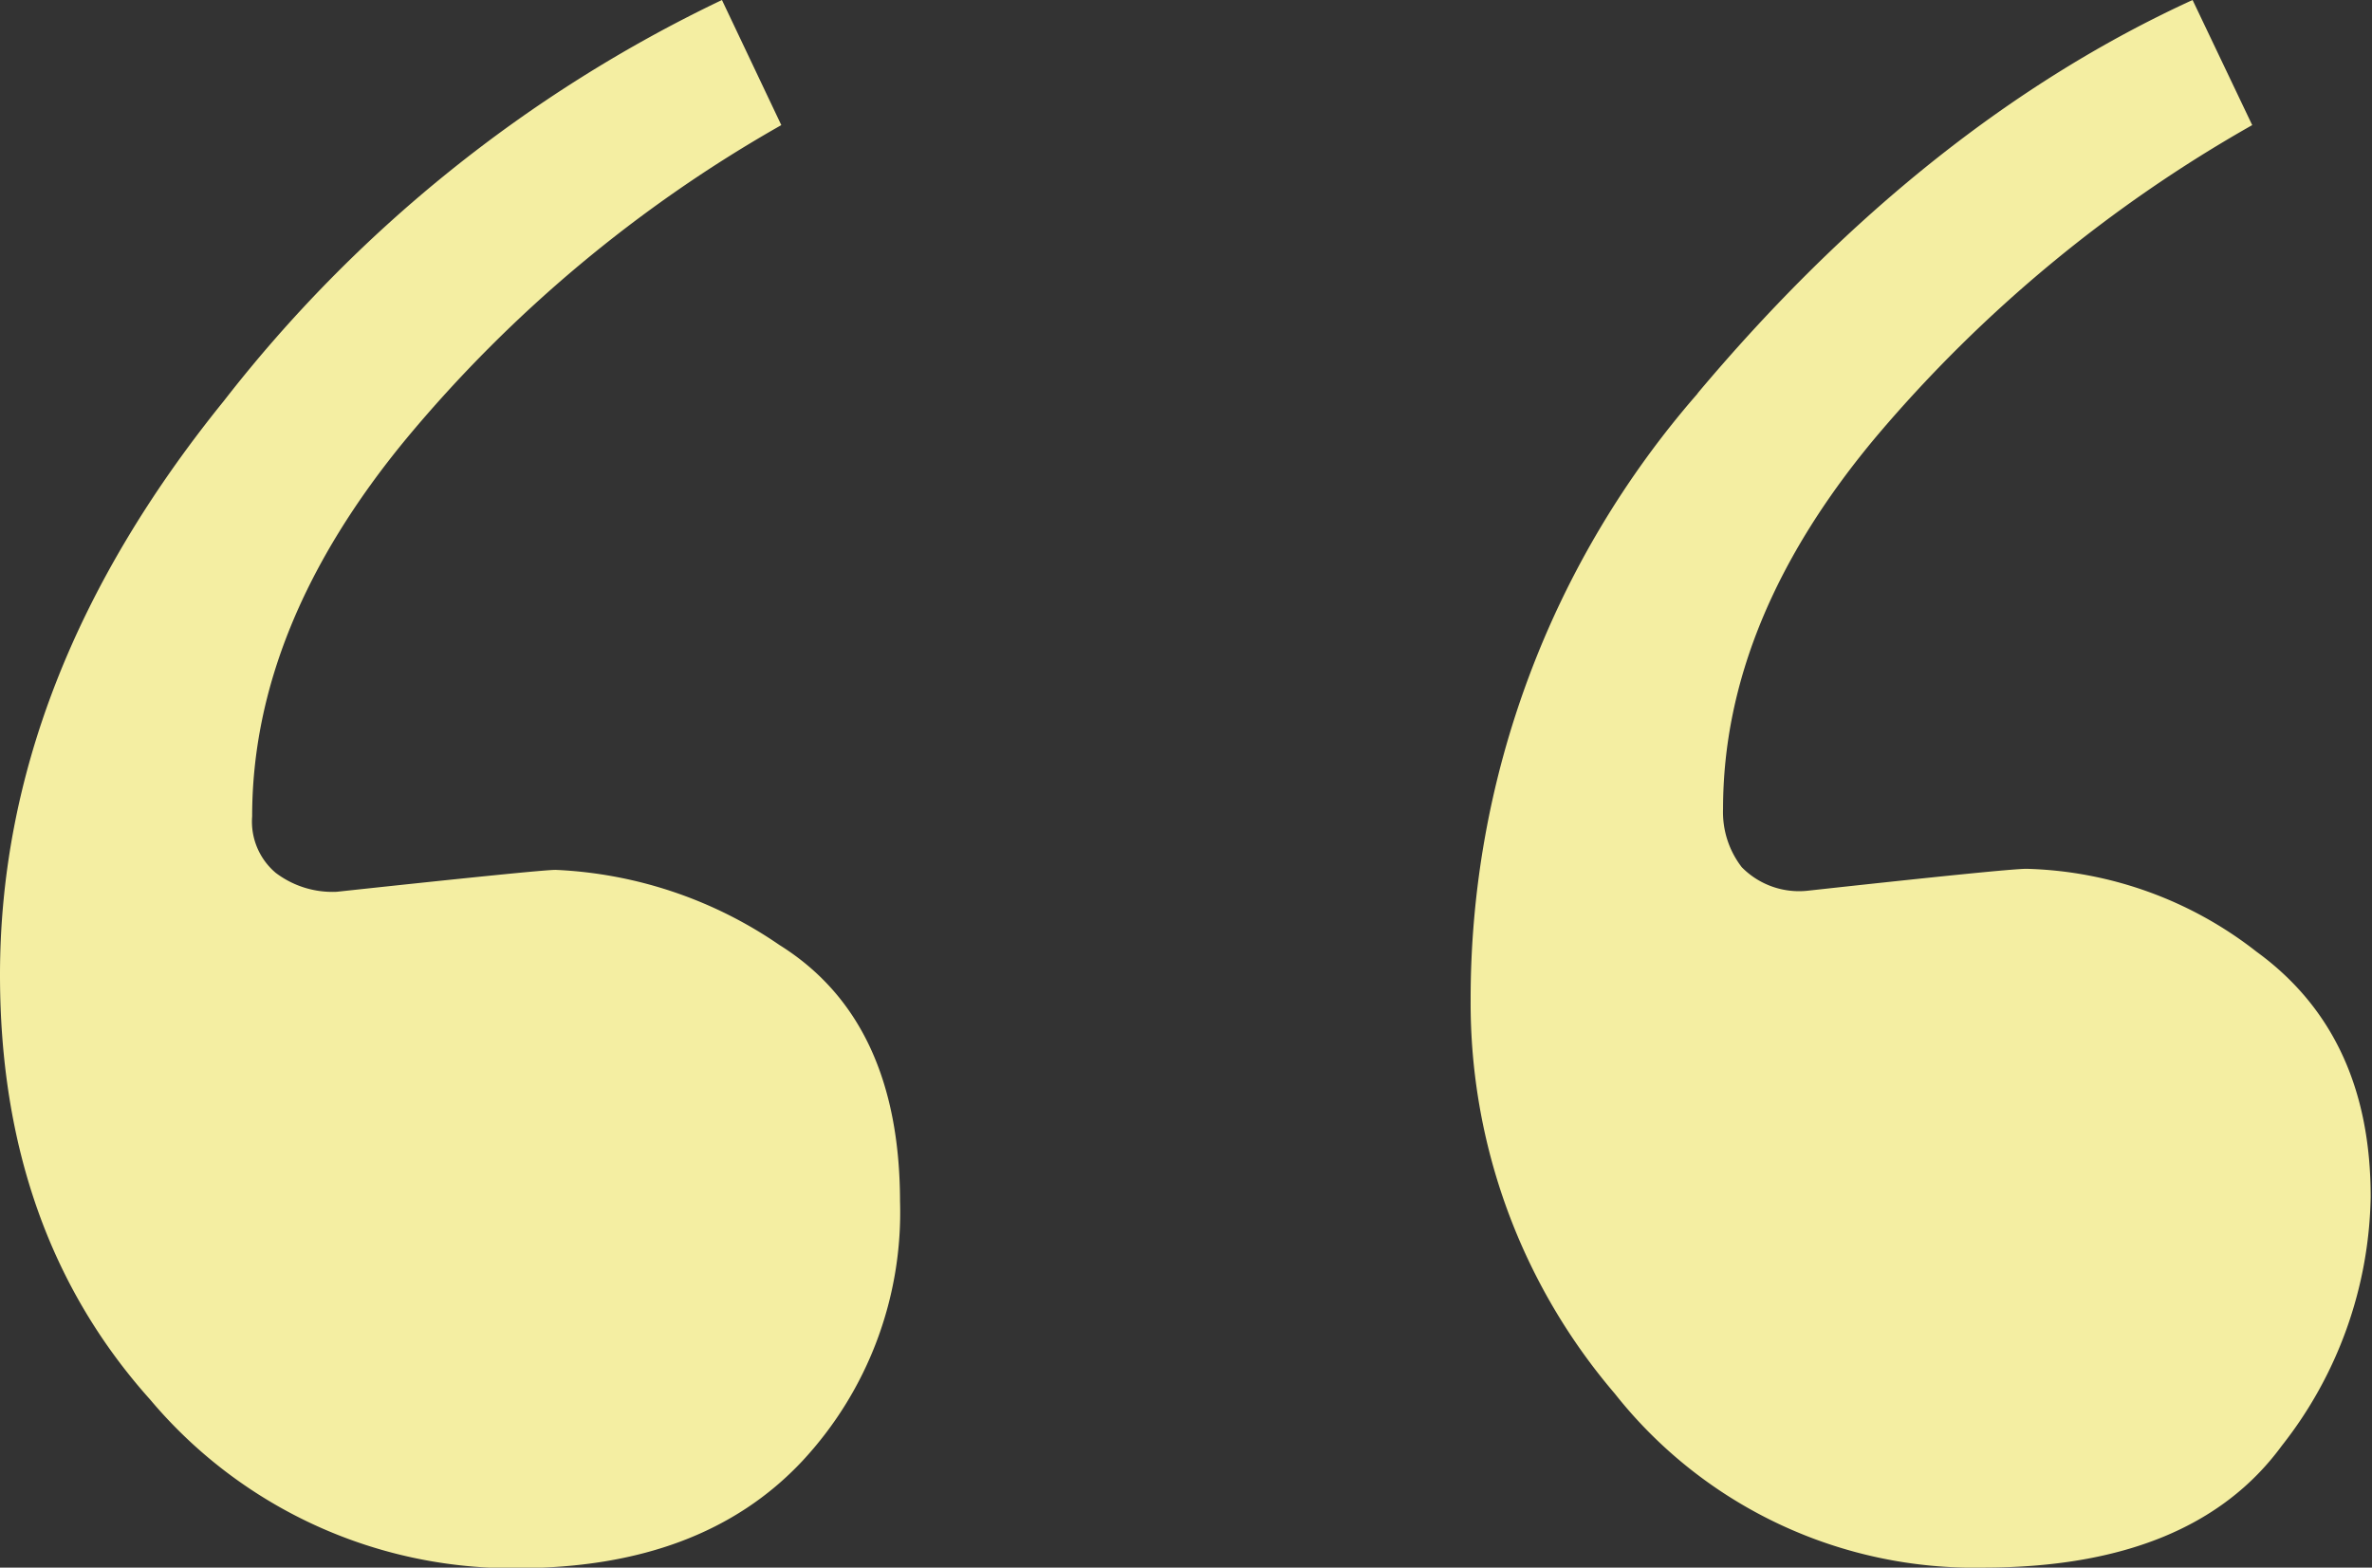
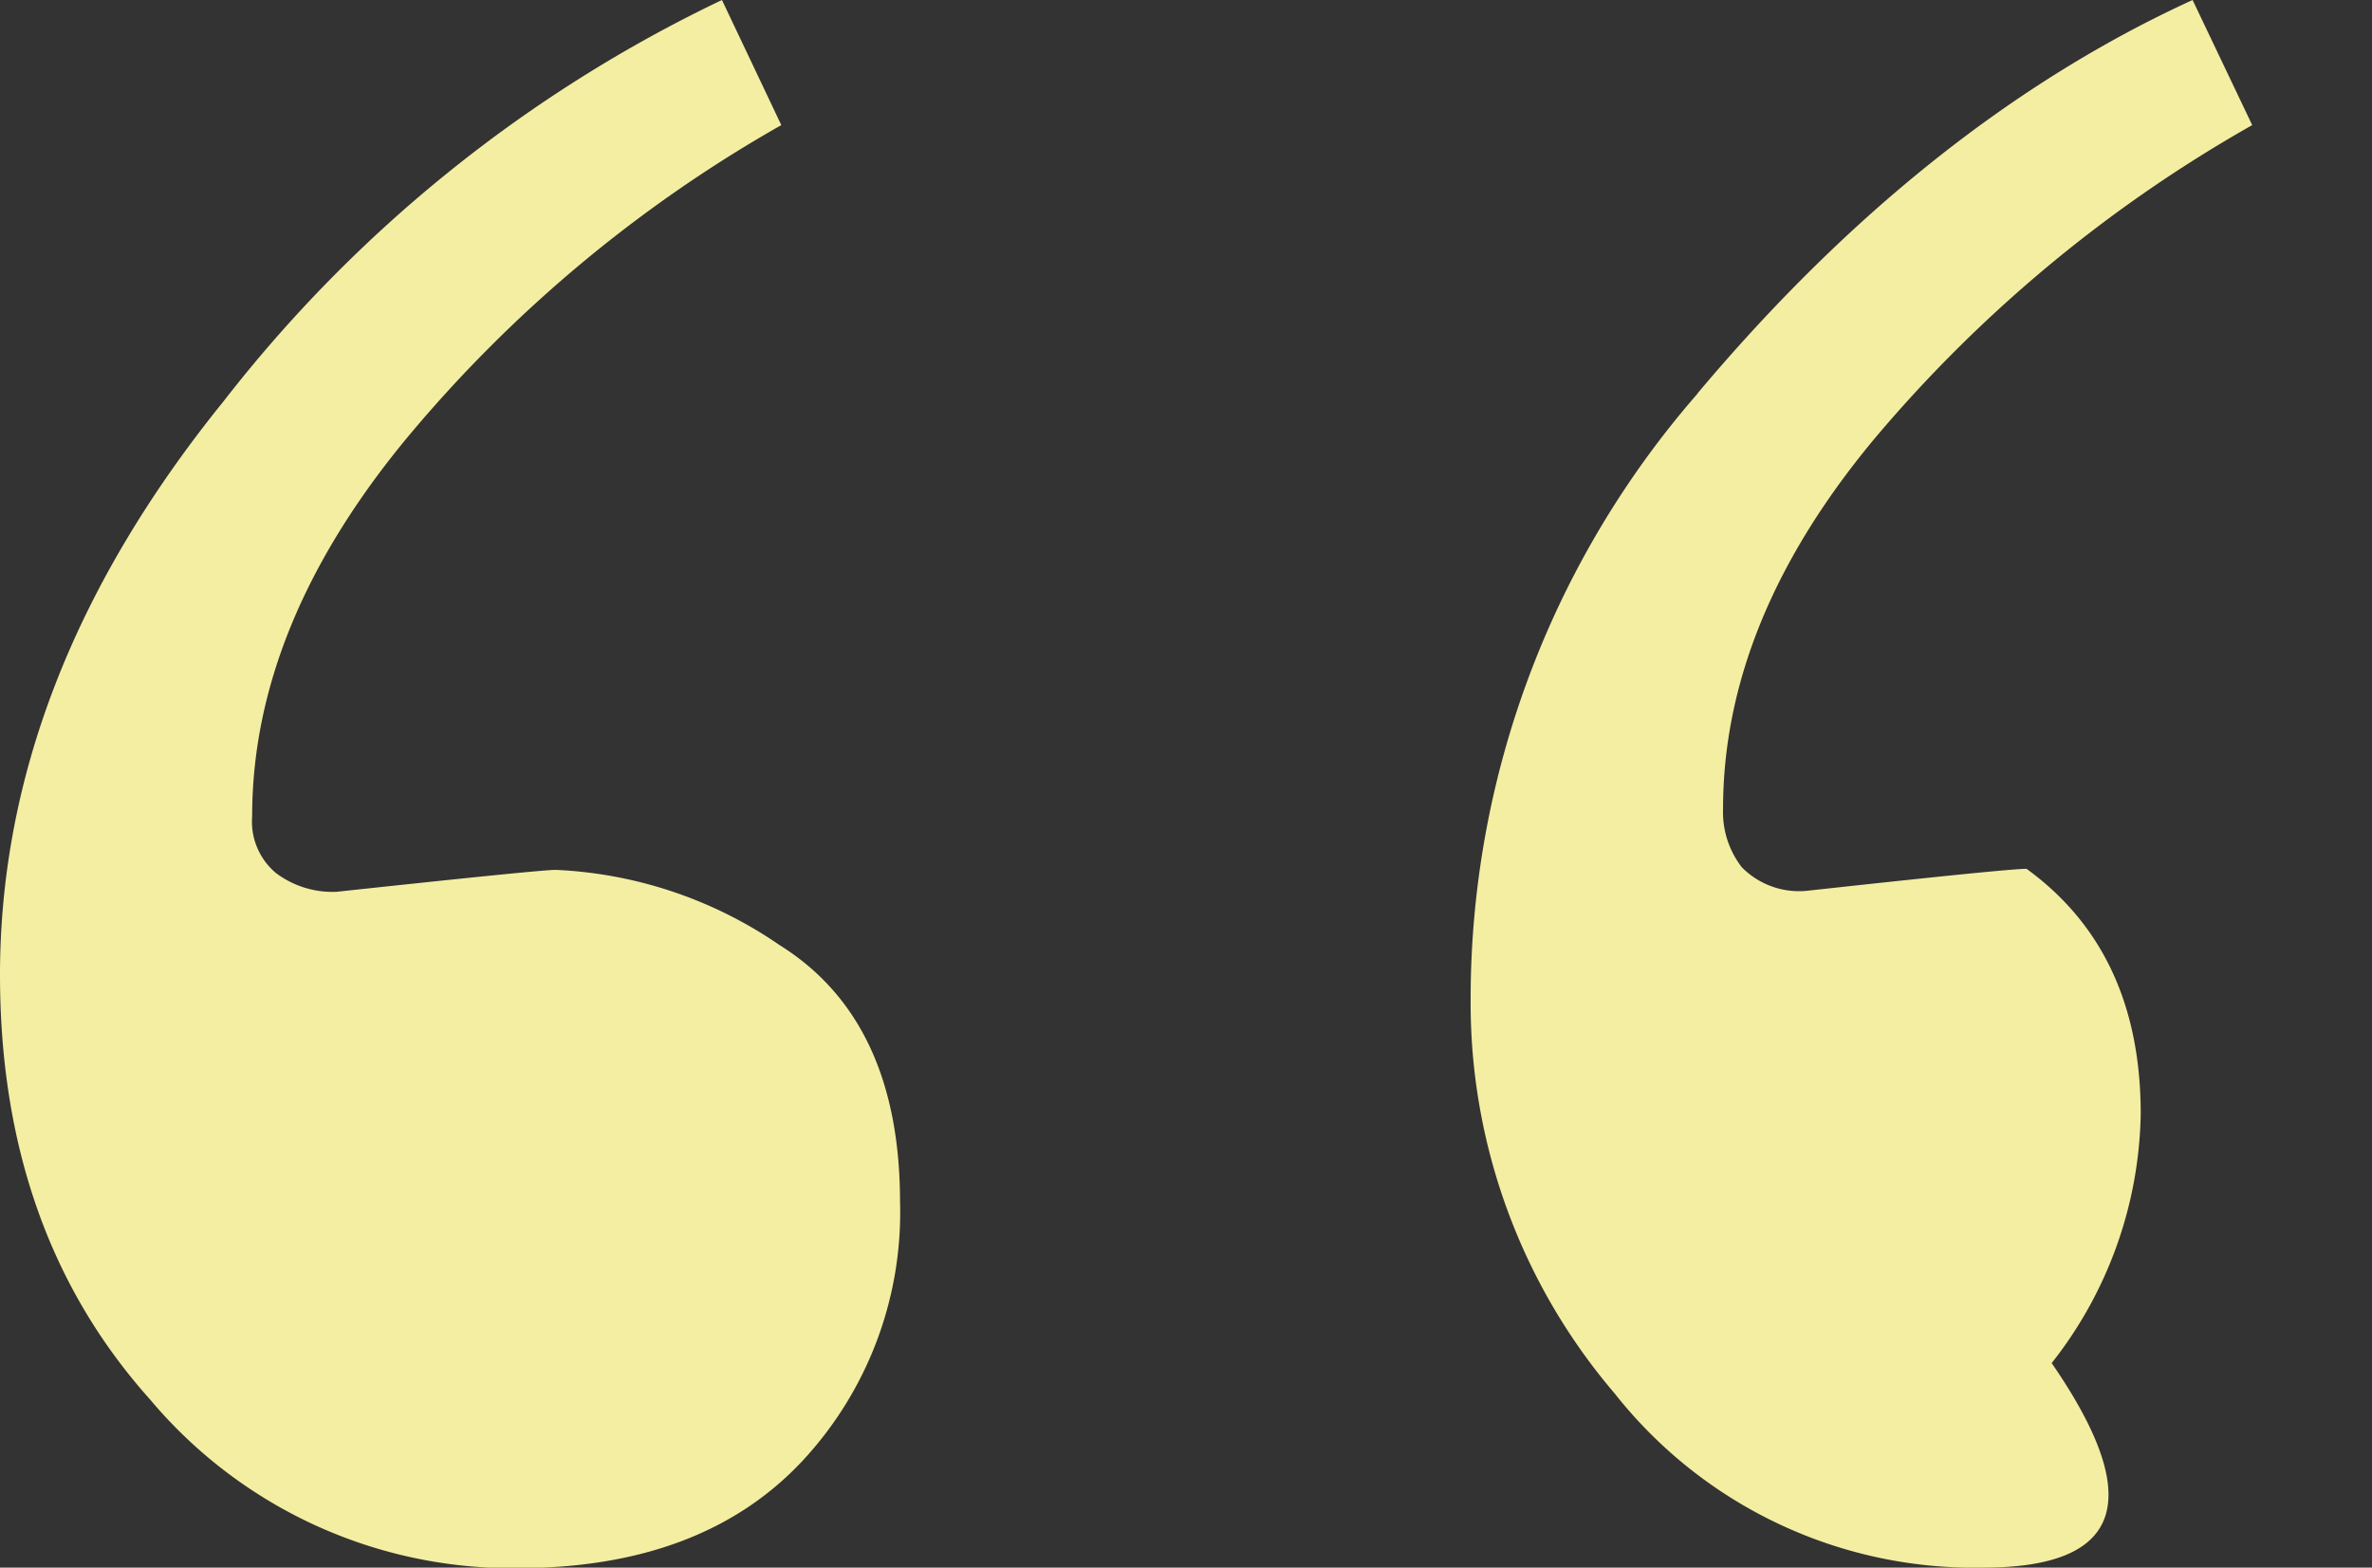
<svg xmlns="http://www.w3.org/2000/svg" viewBox="0 0 88.71 58.64">
  <rect x="0" y="0" width="88.71" height="58.64" fill="#333333" stroke="none" />
  <defs>
    <style>.cls-1{fill:#f4eea2;}</style>
  </defs>
  <g id="Layer_2" data-name="Layer 2">
    <g id="Layer_1-2" data-name="Layer 1">
-       <path class="cls-1" d="M8.37,15A51.88,51.88,0,0,1,27,0l2.22,4.68a50.8,50.8,0,0,0-14,11.7q-5.79,7-5.79,14.16a2.51,2.51,0,0,0,.88,2.11,3.51,3.51,0,0,0,2.28.71q7.61-.82,8.19-.82a16,16,0,0,1,8.37,2.81q4.5,2.81,4.51,9.59A13.65,13.65,0,0,1,30,54.66q-3.75,4-10.65,4A17.67,17.67,0,0,1,5.62,52.36Q0,46.09,0,36.47,0,25.34,8.37,15Zm55.12-.29Q72,4.58,82,0l2.23,4.68a51.86,51.86,0,0,0-14,11.58q-5.79,6.87-5.79,14a3.37,3.37,0,0,0,.7,2.18,3,3,0,0,0,2.46.88q7.48-.82,8.19-.82a14.56,14.56,0,0,1,8.6,3.1q4.28,3.11,4.27,9.19a15.45,15.45,0,0,1-3.33,9.3Q82,58.63,74.2,58.64a17.12,17.12,0,0,1-13.81-6.51A22.48,22.48,0,0,1,55,37.41,34.46,34.46,0,0,1,63.49,14.72Z" />
+       <path class="cls-1" d="M8.37,15A51.88,51.88,0,0,1,27,0l2.22,4.68a50.8,50.8,0,0,0-14,11.7q-5.79,7-5.79,14.16a2.51,2.51,0,0,0,.88,2.11,3.51,3.51,0,0,0,2.28.71q7.61-.82,8.19-.82a16,16,0,0,1,8.37,2.81q4.5,2.81,4.51,9.59A13.65,13.65,0,0,1,30,54.66q-3.75,4-10.65,4A17.67,17.67,0,0,1,5.62,52.36Q0,46.09,0,36.47,0,25.34,8.37,15Zm55.12-.29Q72,4.58,82,0l2.23,4.68a51.86,51.86,0,0,0-14,11.58q-5.79,6.87-5.79,14a3.37,3.37,0,0,0,.7,2.18,3,3,0,0,0,2.46.88q7.48-.82,8.19-.82q4.28,3.11,4.27,9.19a15.45,15.45,0,0,1-3.33,9.3Q82,58.63,74.2,58.64a17.12,17.12,0,0,1-13.81-6.51A22.48,22.48,0,0,1,55,37.41,34.46,34.46,0,0,1,63.49,14.72Z" />
    </g>
  </g>
</svg>